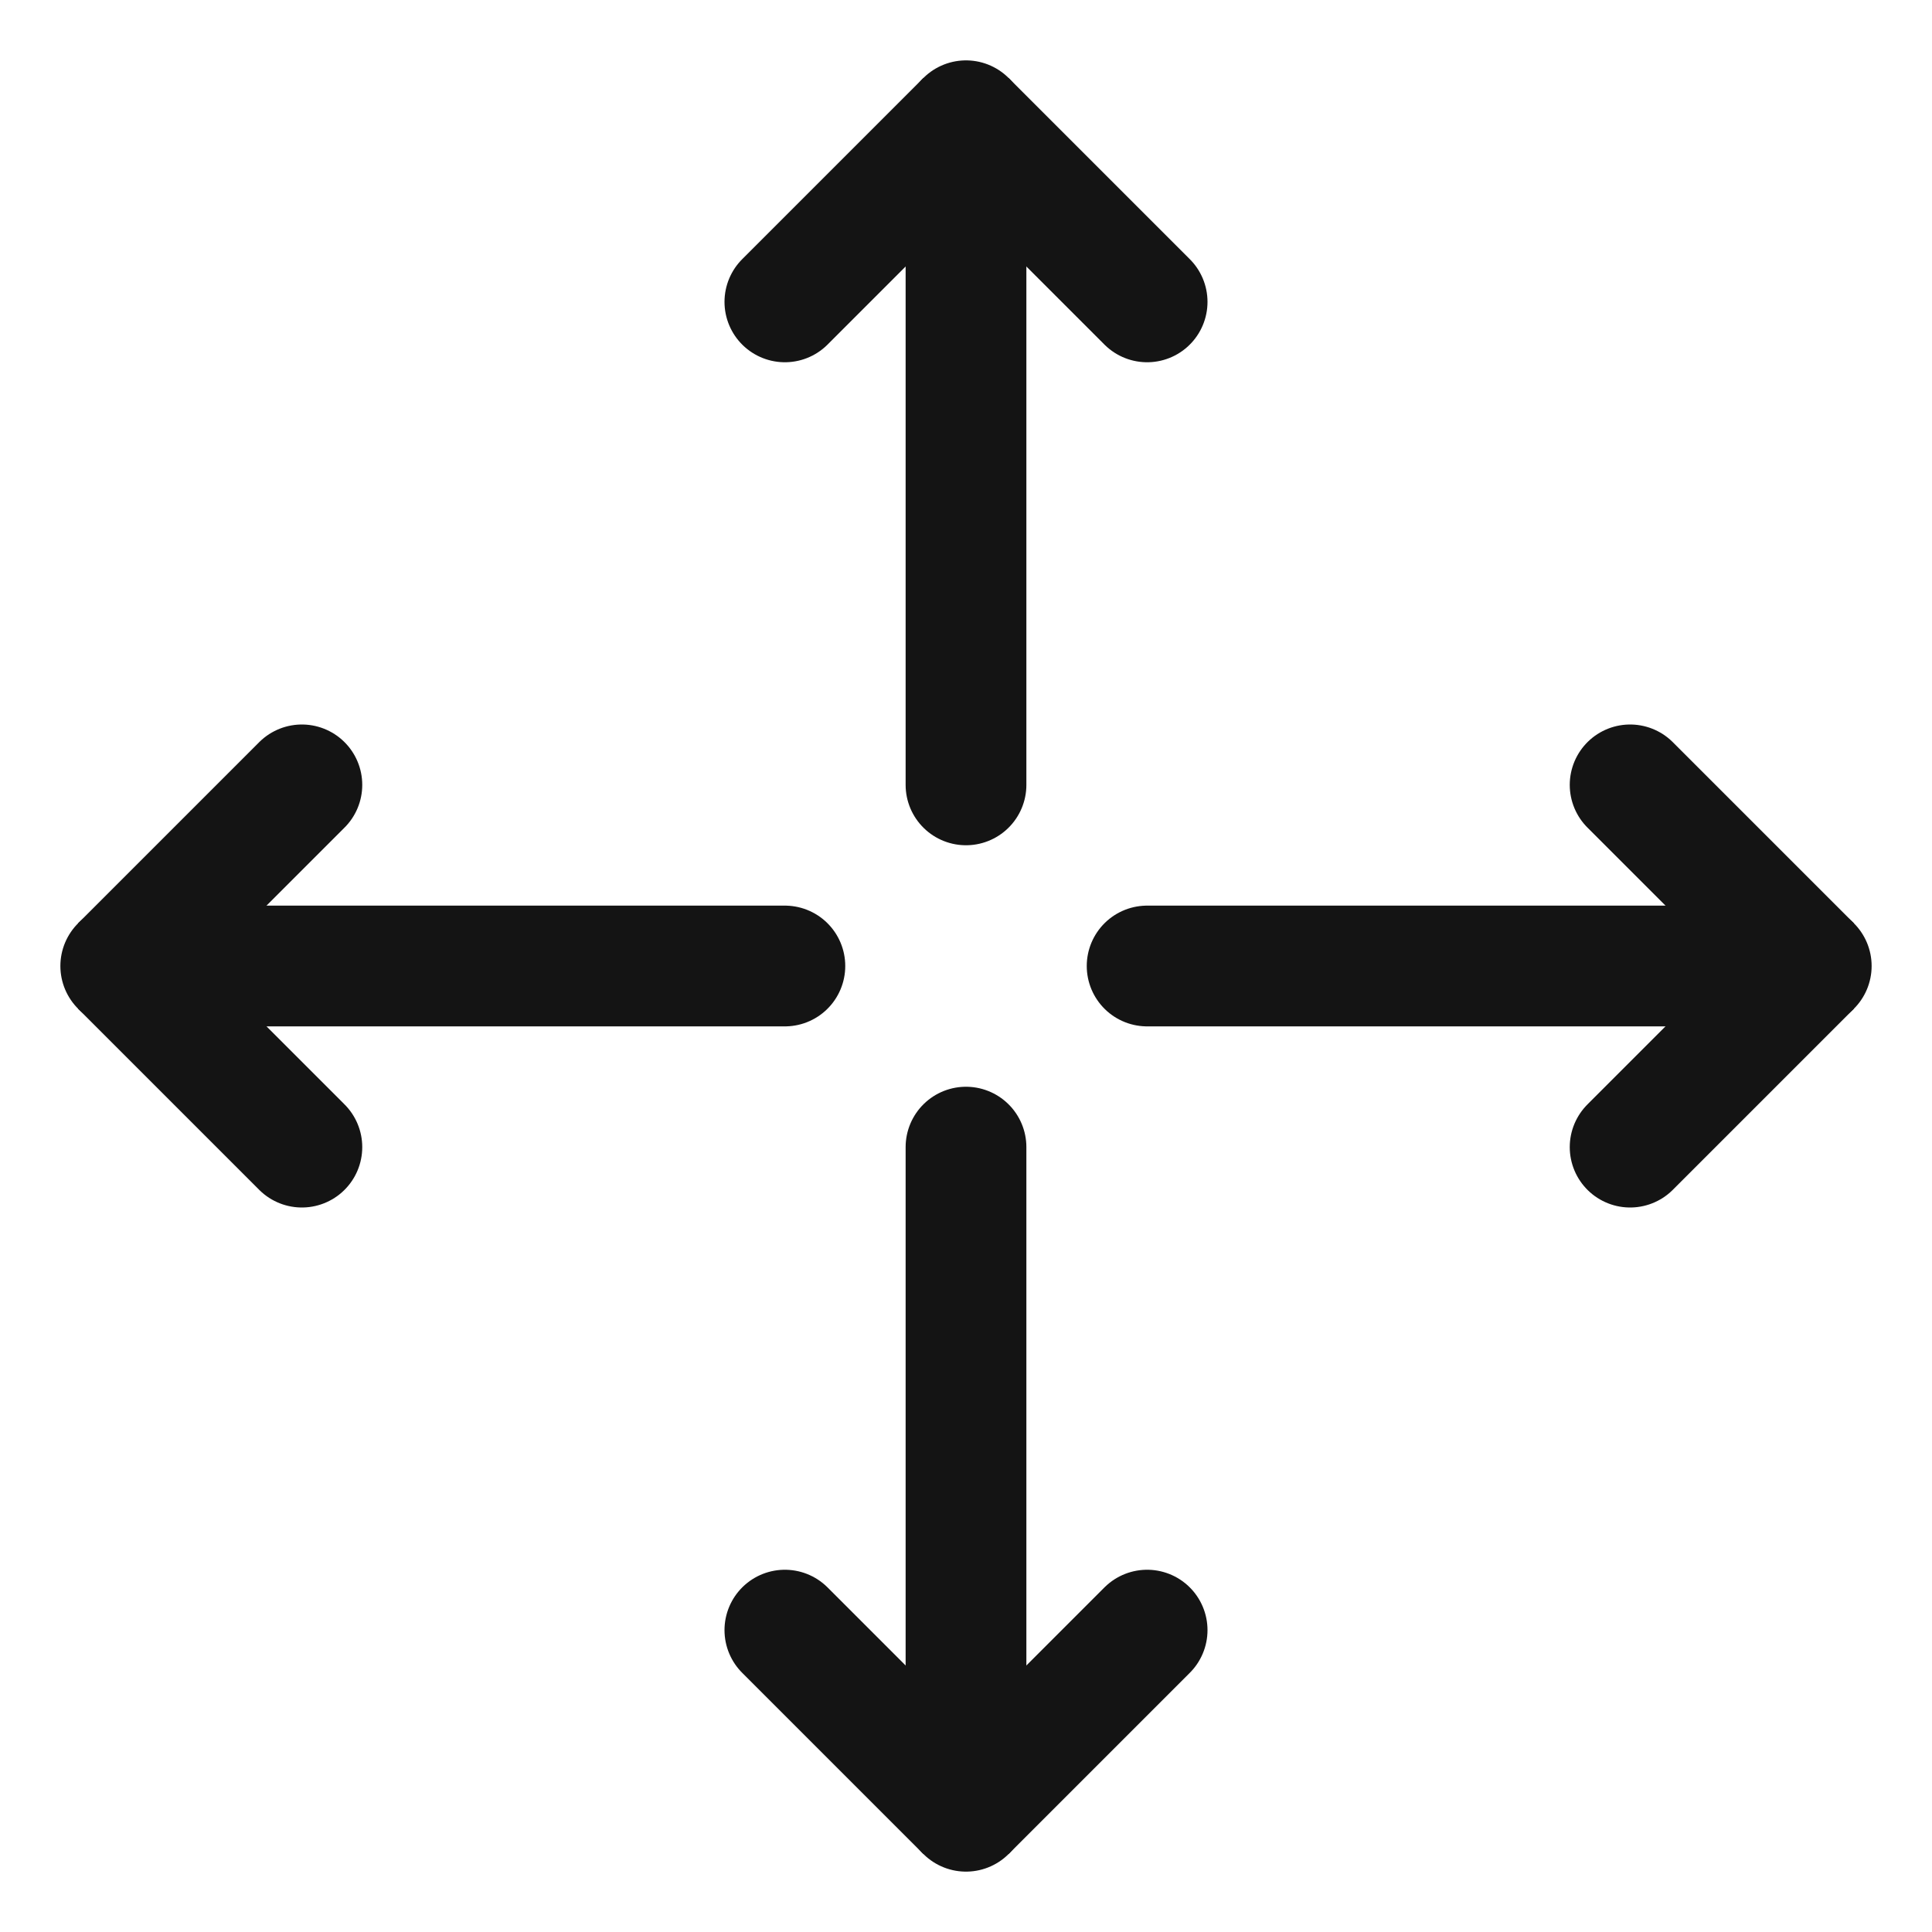
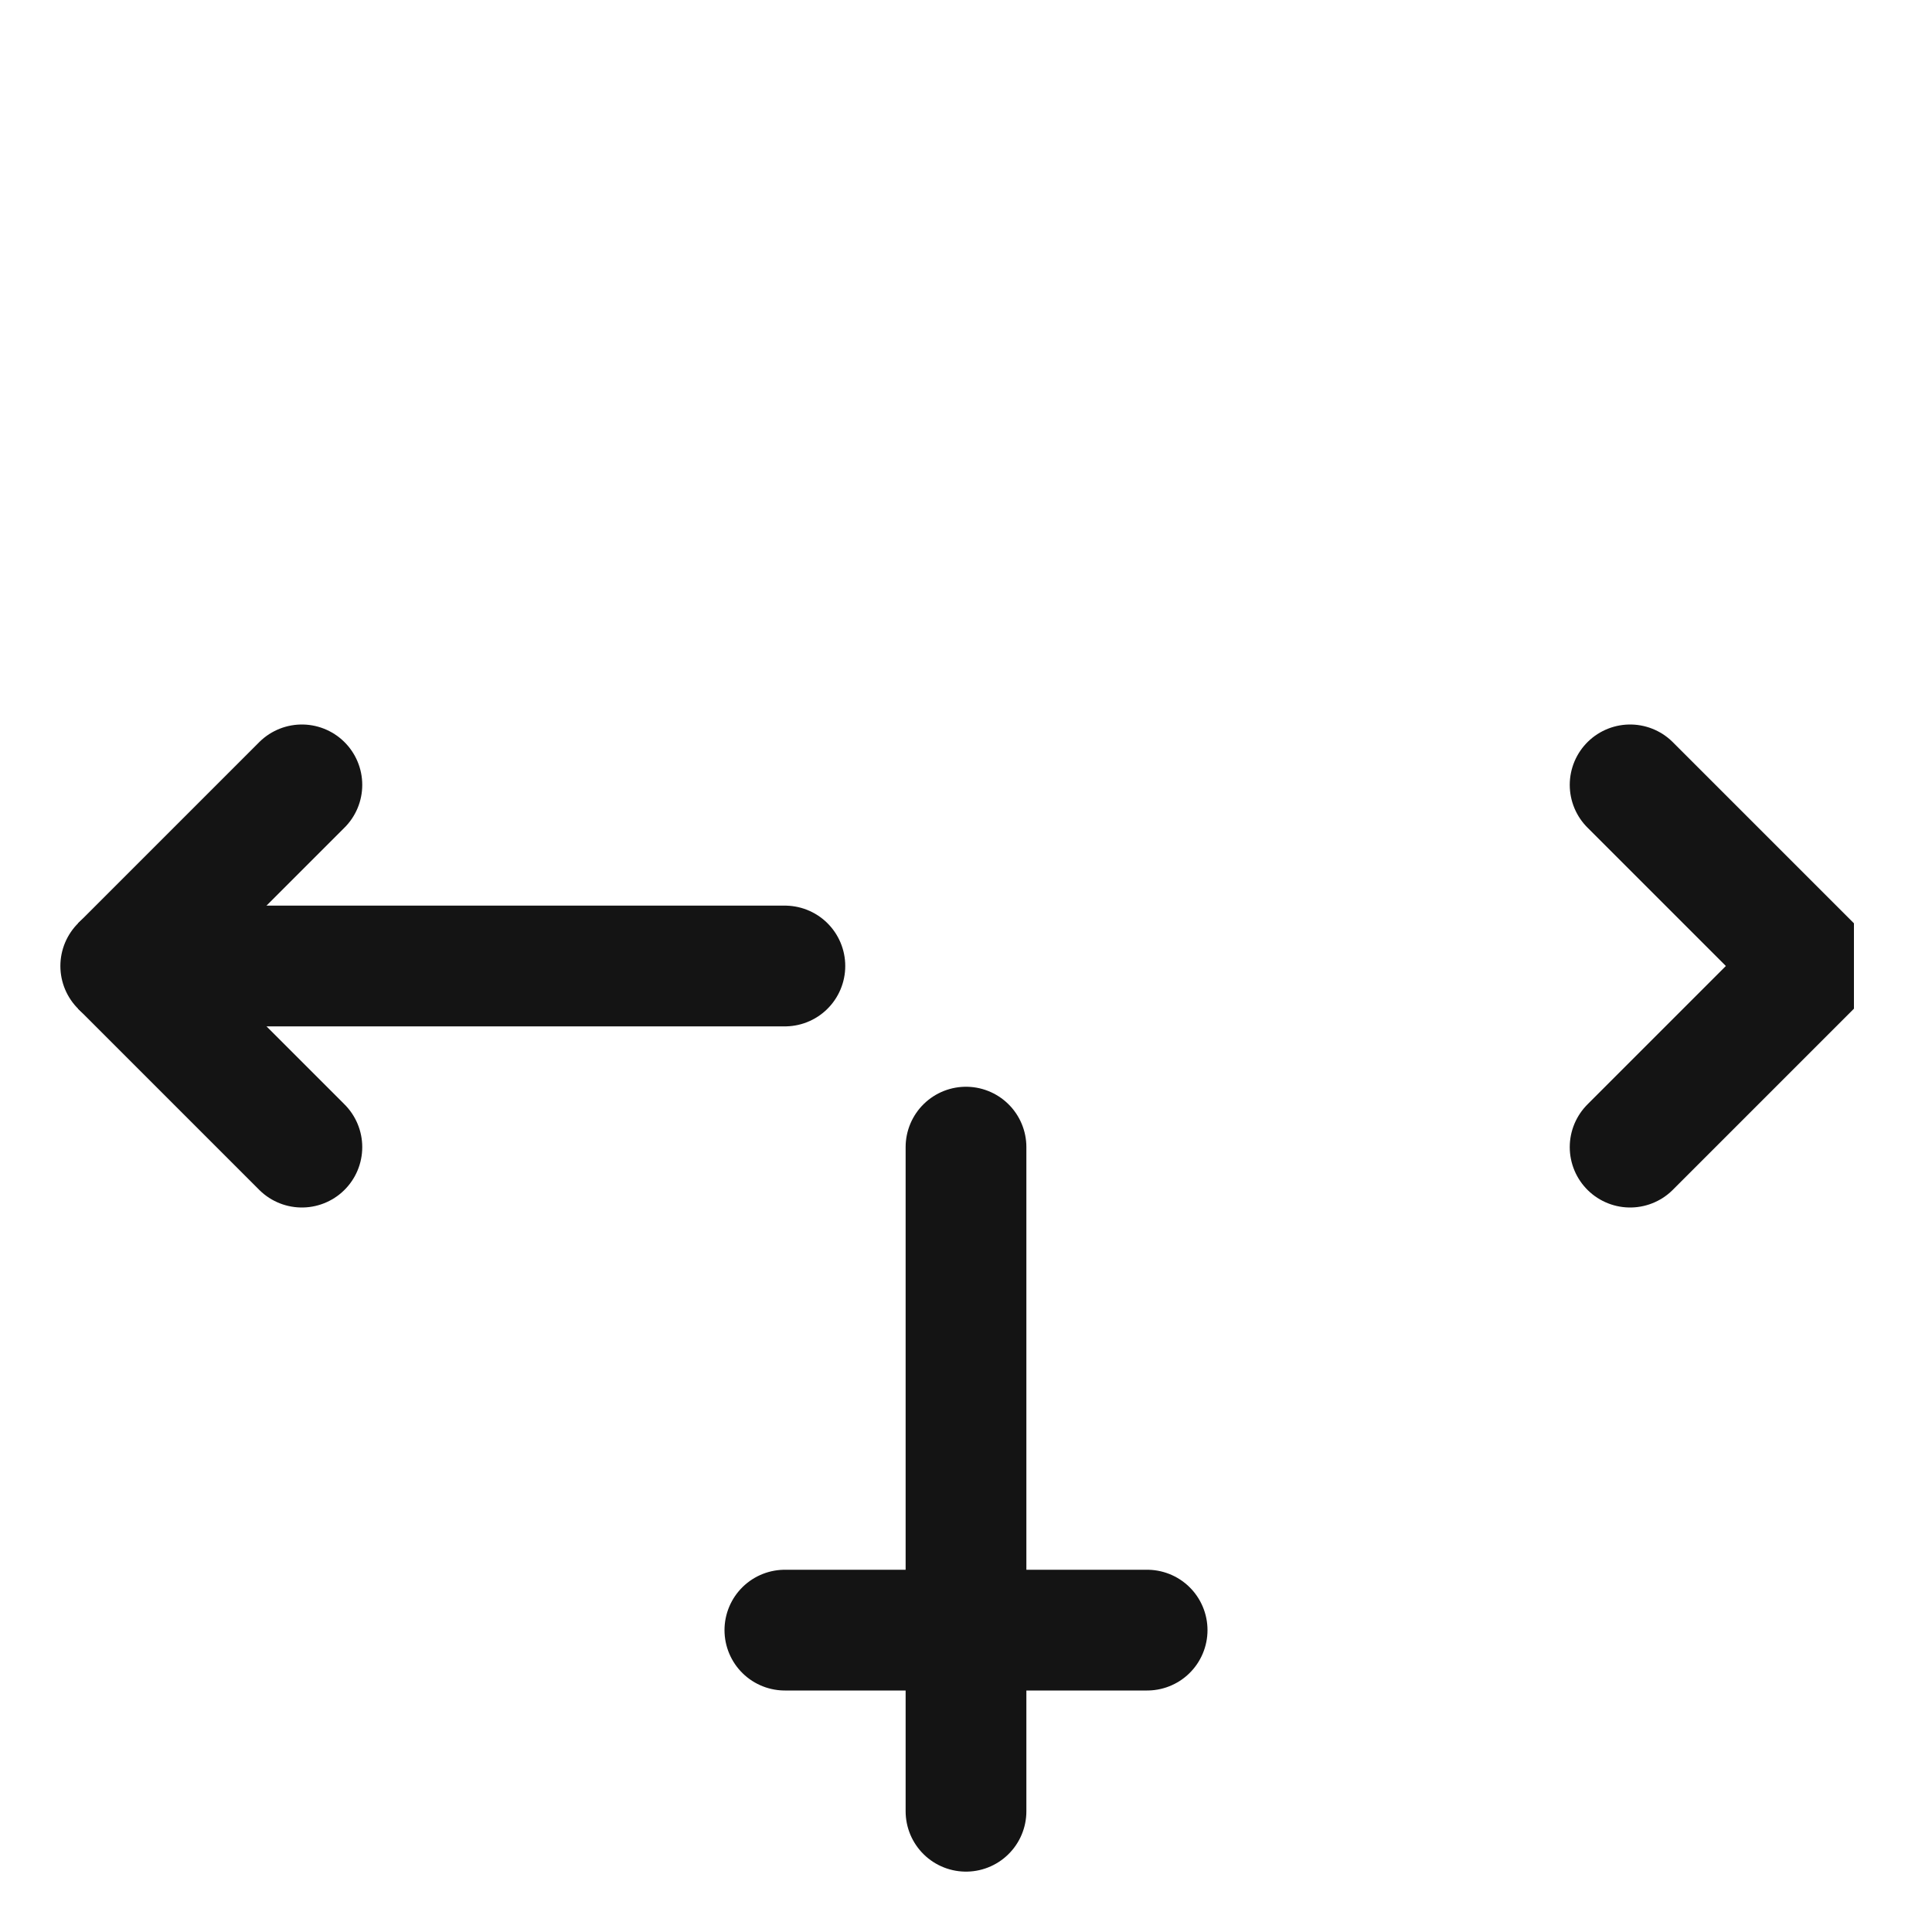
<svg xmlns="http://www.w3.org/2000/svg" width="32" height="32" viewBox="0 0 32 32" fill="none">
  <path d="M27 19L30 16L27 13" stroke="#141414" stroke-width="2" stroke-miterlimit="10" stroke-linecap="round" stroke-linejoin="bevel" />
  <path d="M5 13L2 16L5 19" stroke="#141414" stroke-width="2" stroke-miterlimit="10" stroke-linecap="round" stroke-linejoin="bevel" />
  <path d="M2 16H13" stroke="#141414" stroke-width="2" stroke-miterlimit="10" stroke-linecap="round" />
-   <path d="M19 16L30 16" stroke="#141414" stroke-width="2" stroke-miterlimit="10" stroke-linecap="round" />
-   <path d="M19 5L16 2L13 5" stroke="#141414" stroke-width="2" stroke-miterlimit="10" stroke-linecap="round" stroke-linejoin="bevel" />
-   <path d="M13 27L16 30L19 27" stroke="#141414" stroke-width="2" stroke-miterlimit="10" stroke-linecap="round" stroke-linejoin="bevel" />
+   <path d="M13 27L19 27" stroke="#141414" stroke-width="2" stroke-miterlimit="10" stroke-linecap="round" stroke-linejoin="bevel" />
  <path d="M16 30L16 19" stroke="#141414" stroke-width="2" stroke-miterlimit="10" stroke-linecap="round" />
-   <path d="M16 13V2" stroke="#141414" stroke-width="2" stroke-miterlimit="10" stroke-linecap="round" />
</svg>